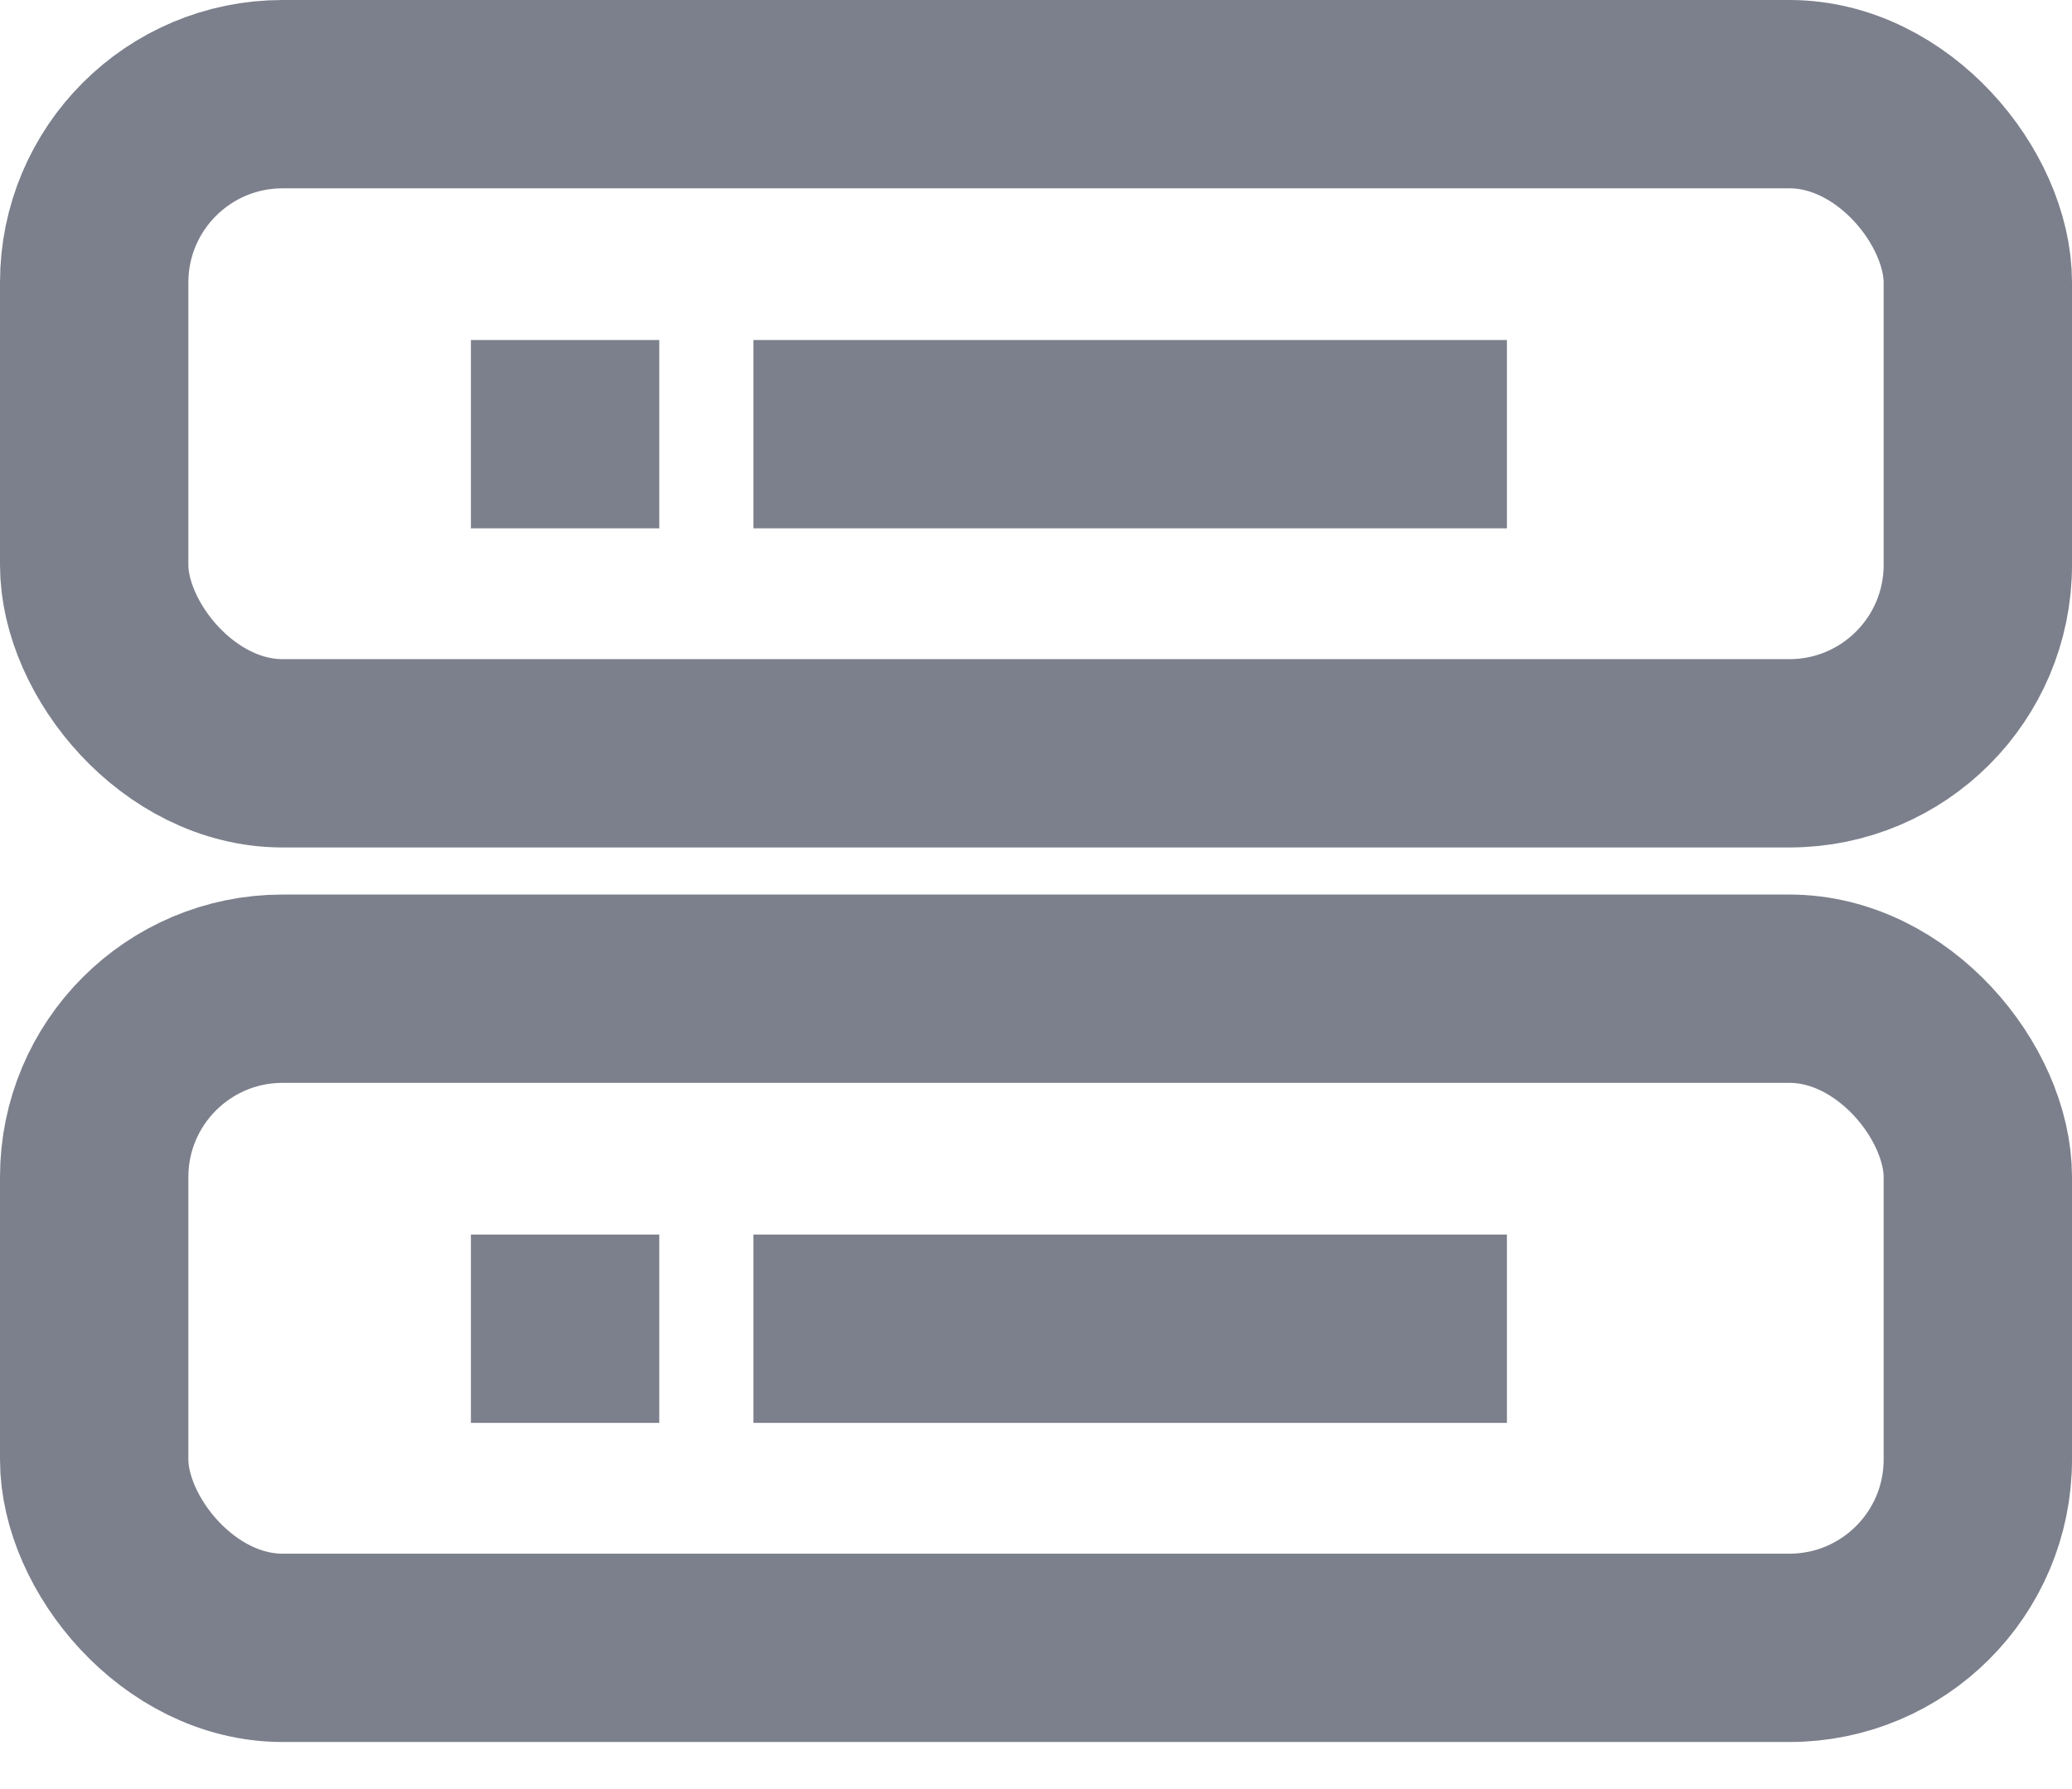
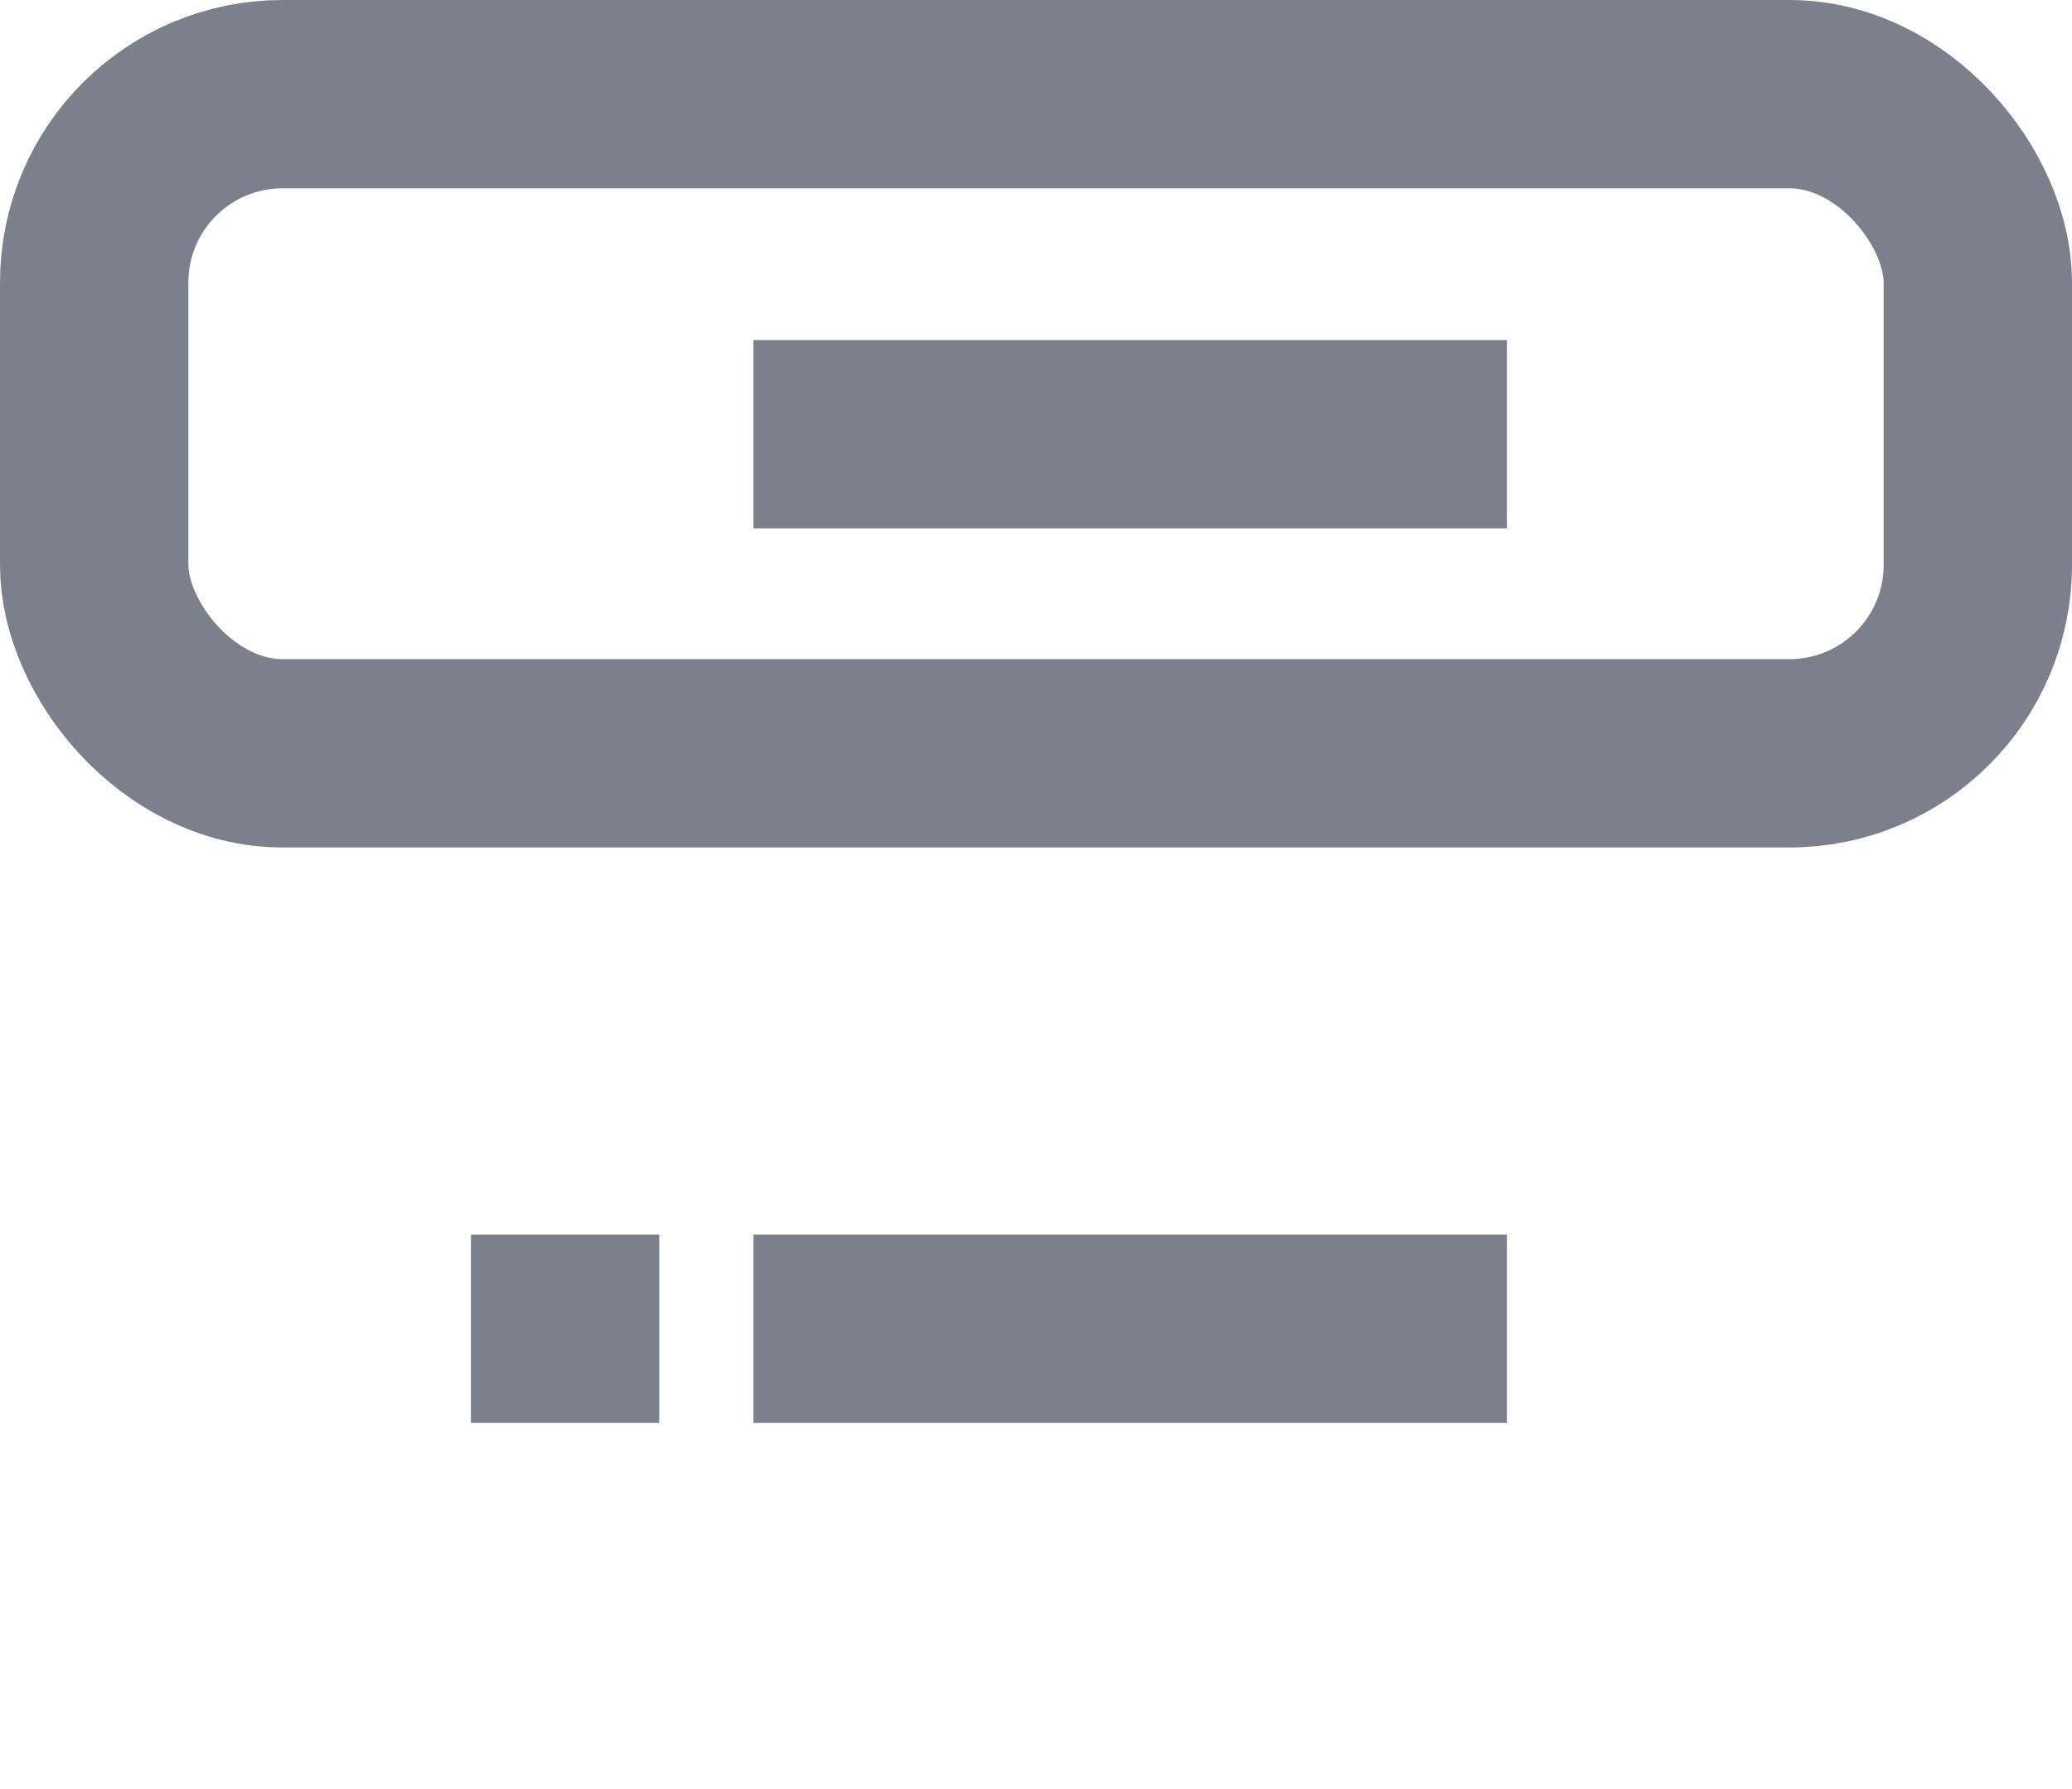
<svg xmlns="http://www.w3.org/2000/svg" width="22" height="19" viewBox="0 0 22 19" fill="none">
-   <rect x="5" y="3.611" width="2" height="2" fill="#7C808C" />
  <rect x="8" y="3.611" width="8" height="2" fill="#7C808C" />
  <rect x="1" y="1" width="20" height="7" rx="2" stroke="#7C808C" stroke-width="2" />
  <rect x="5" y="13.111" width="2" height="2" fill="#7C808C" />
  <rect x="8" y="13.111" width="8" height="2" fill="#7C808C" />
-   <rect x="1" y="10.5" width="20" height="7" rx="2" stroke="#7C808C" stroke-width="2" />
</svg>